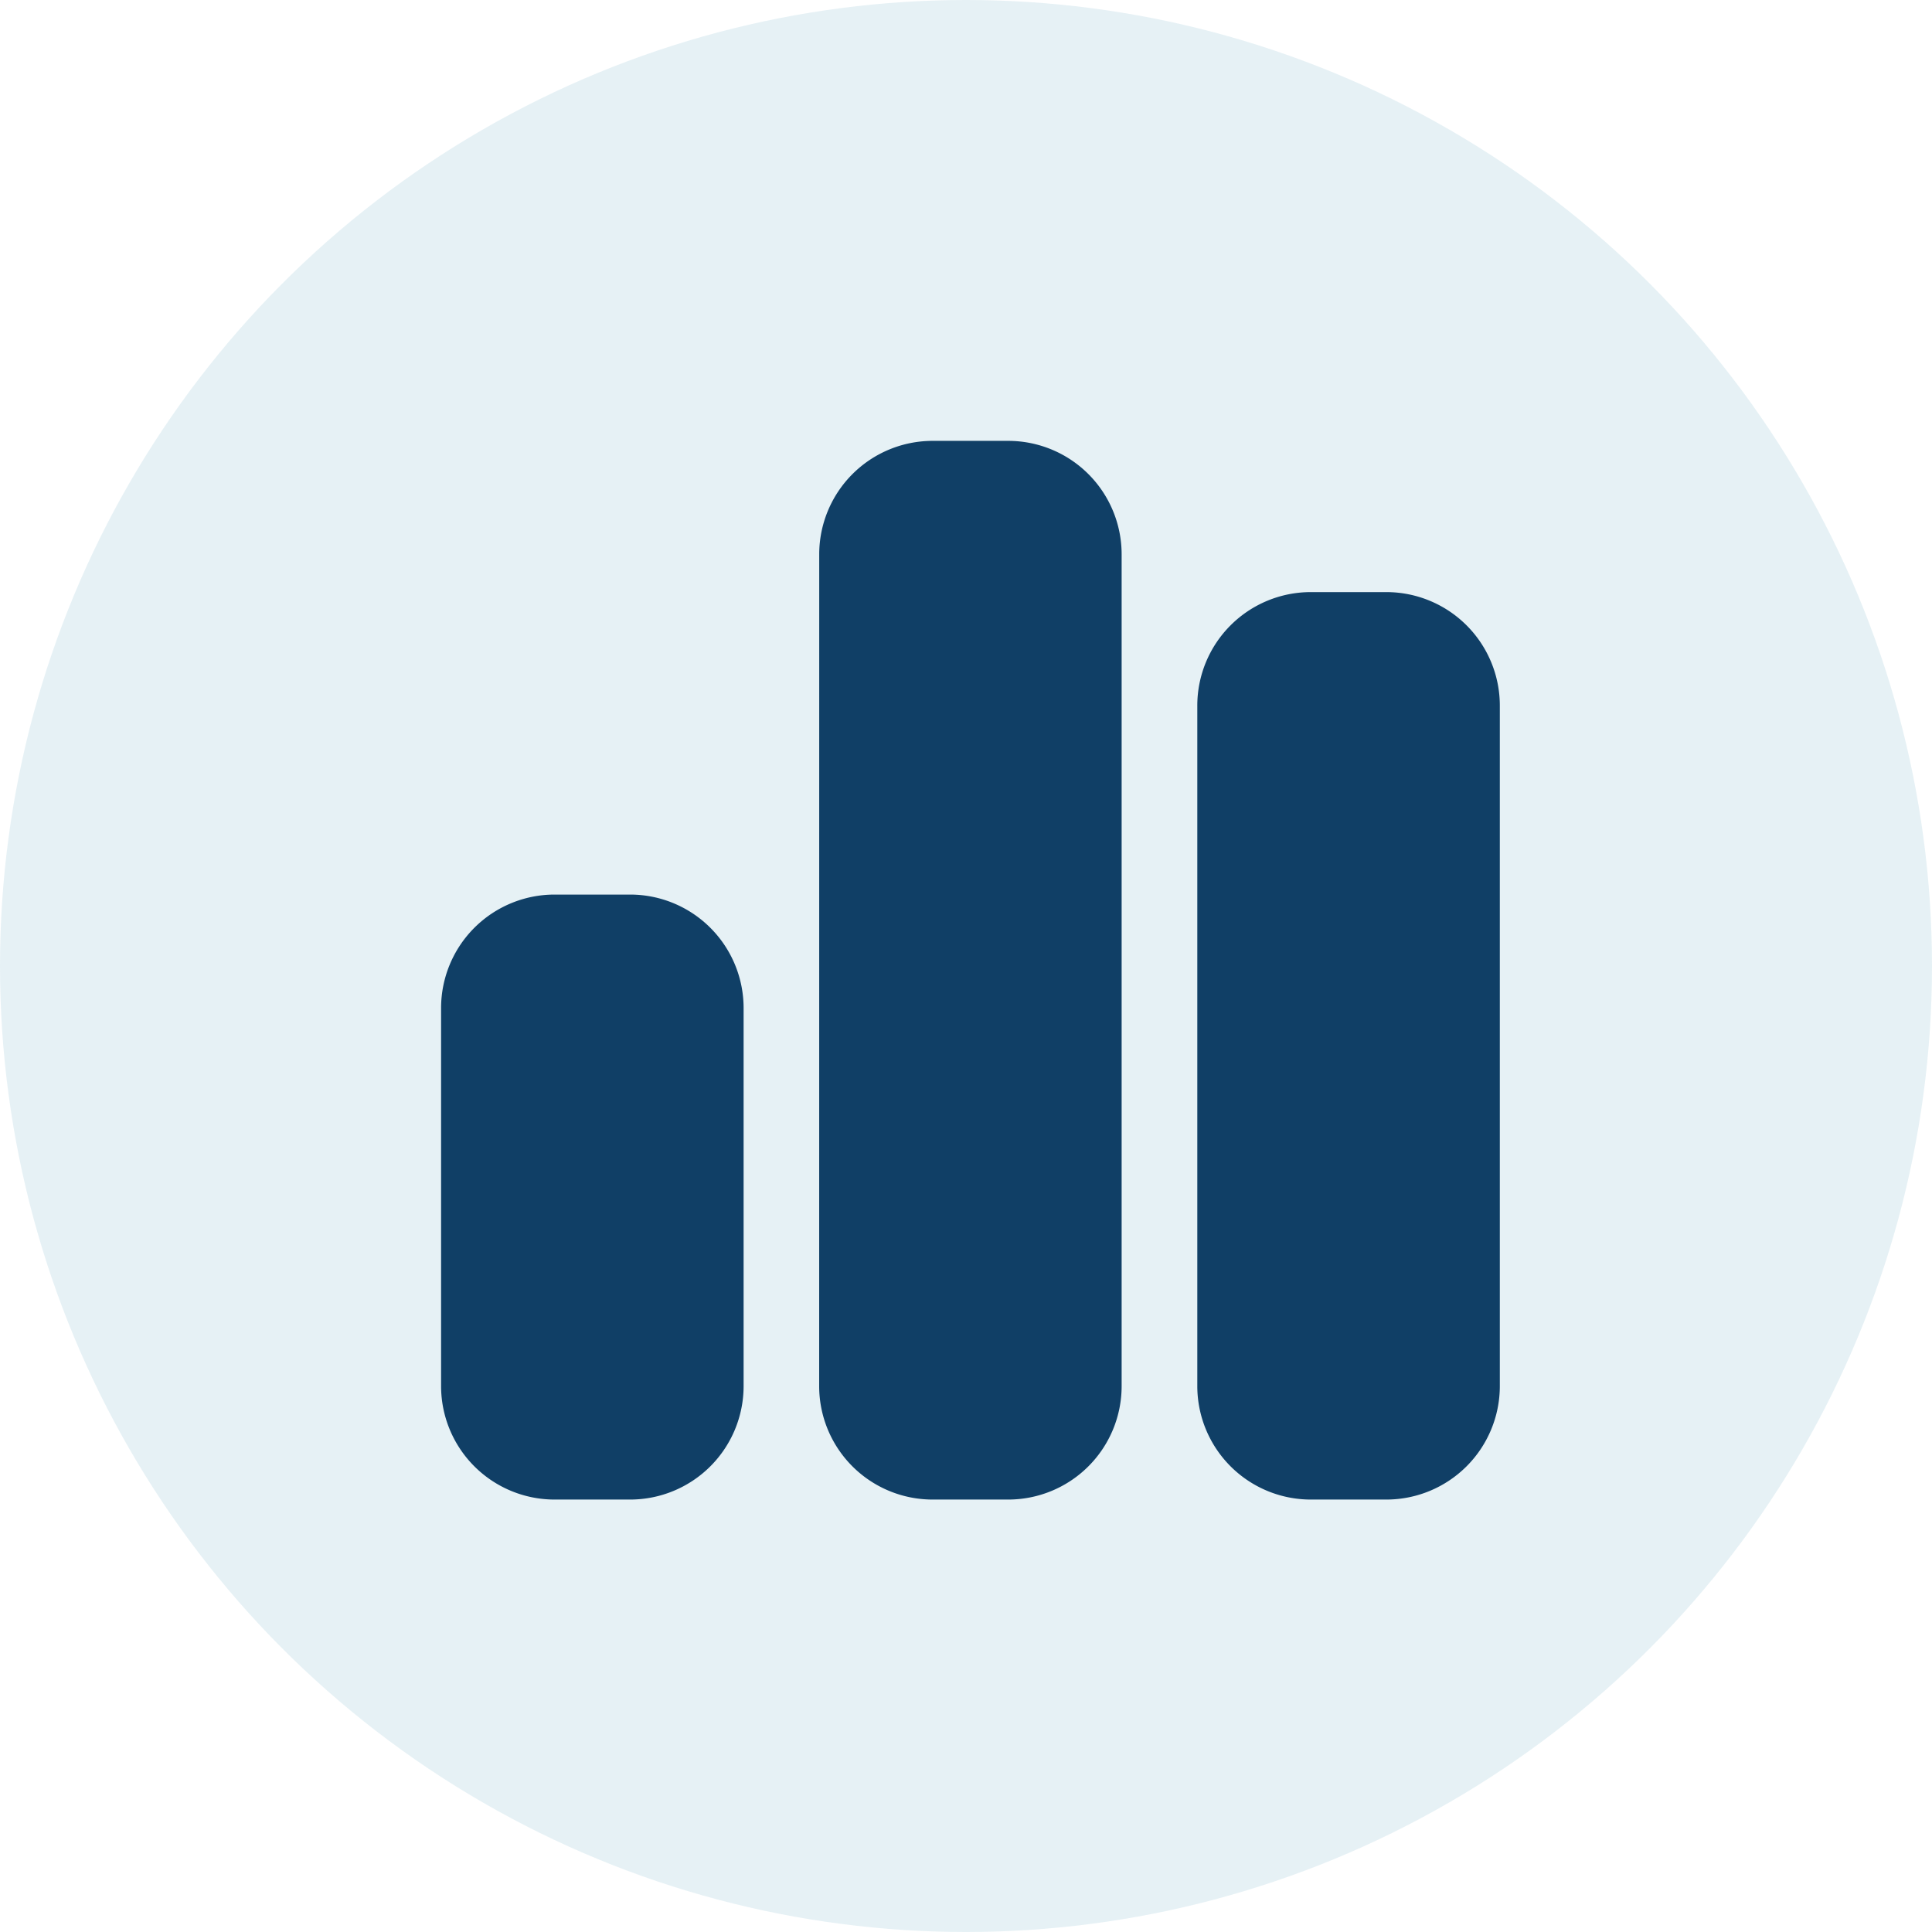
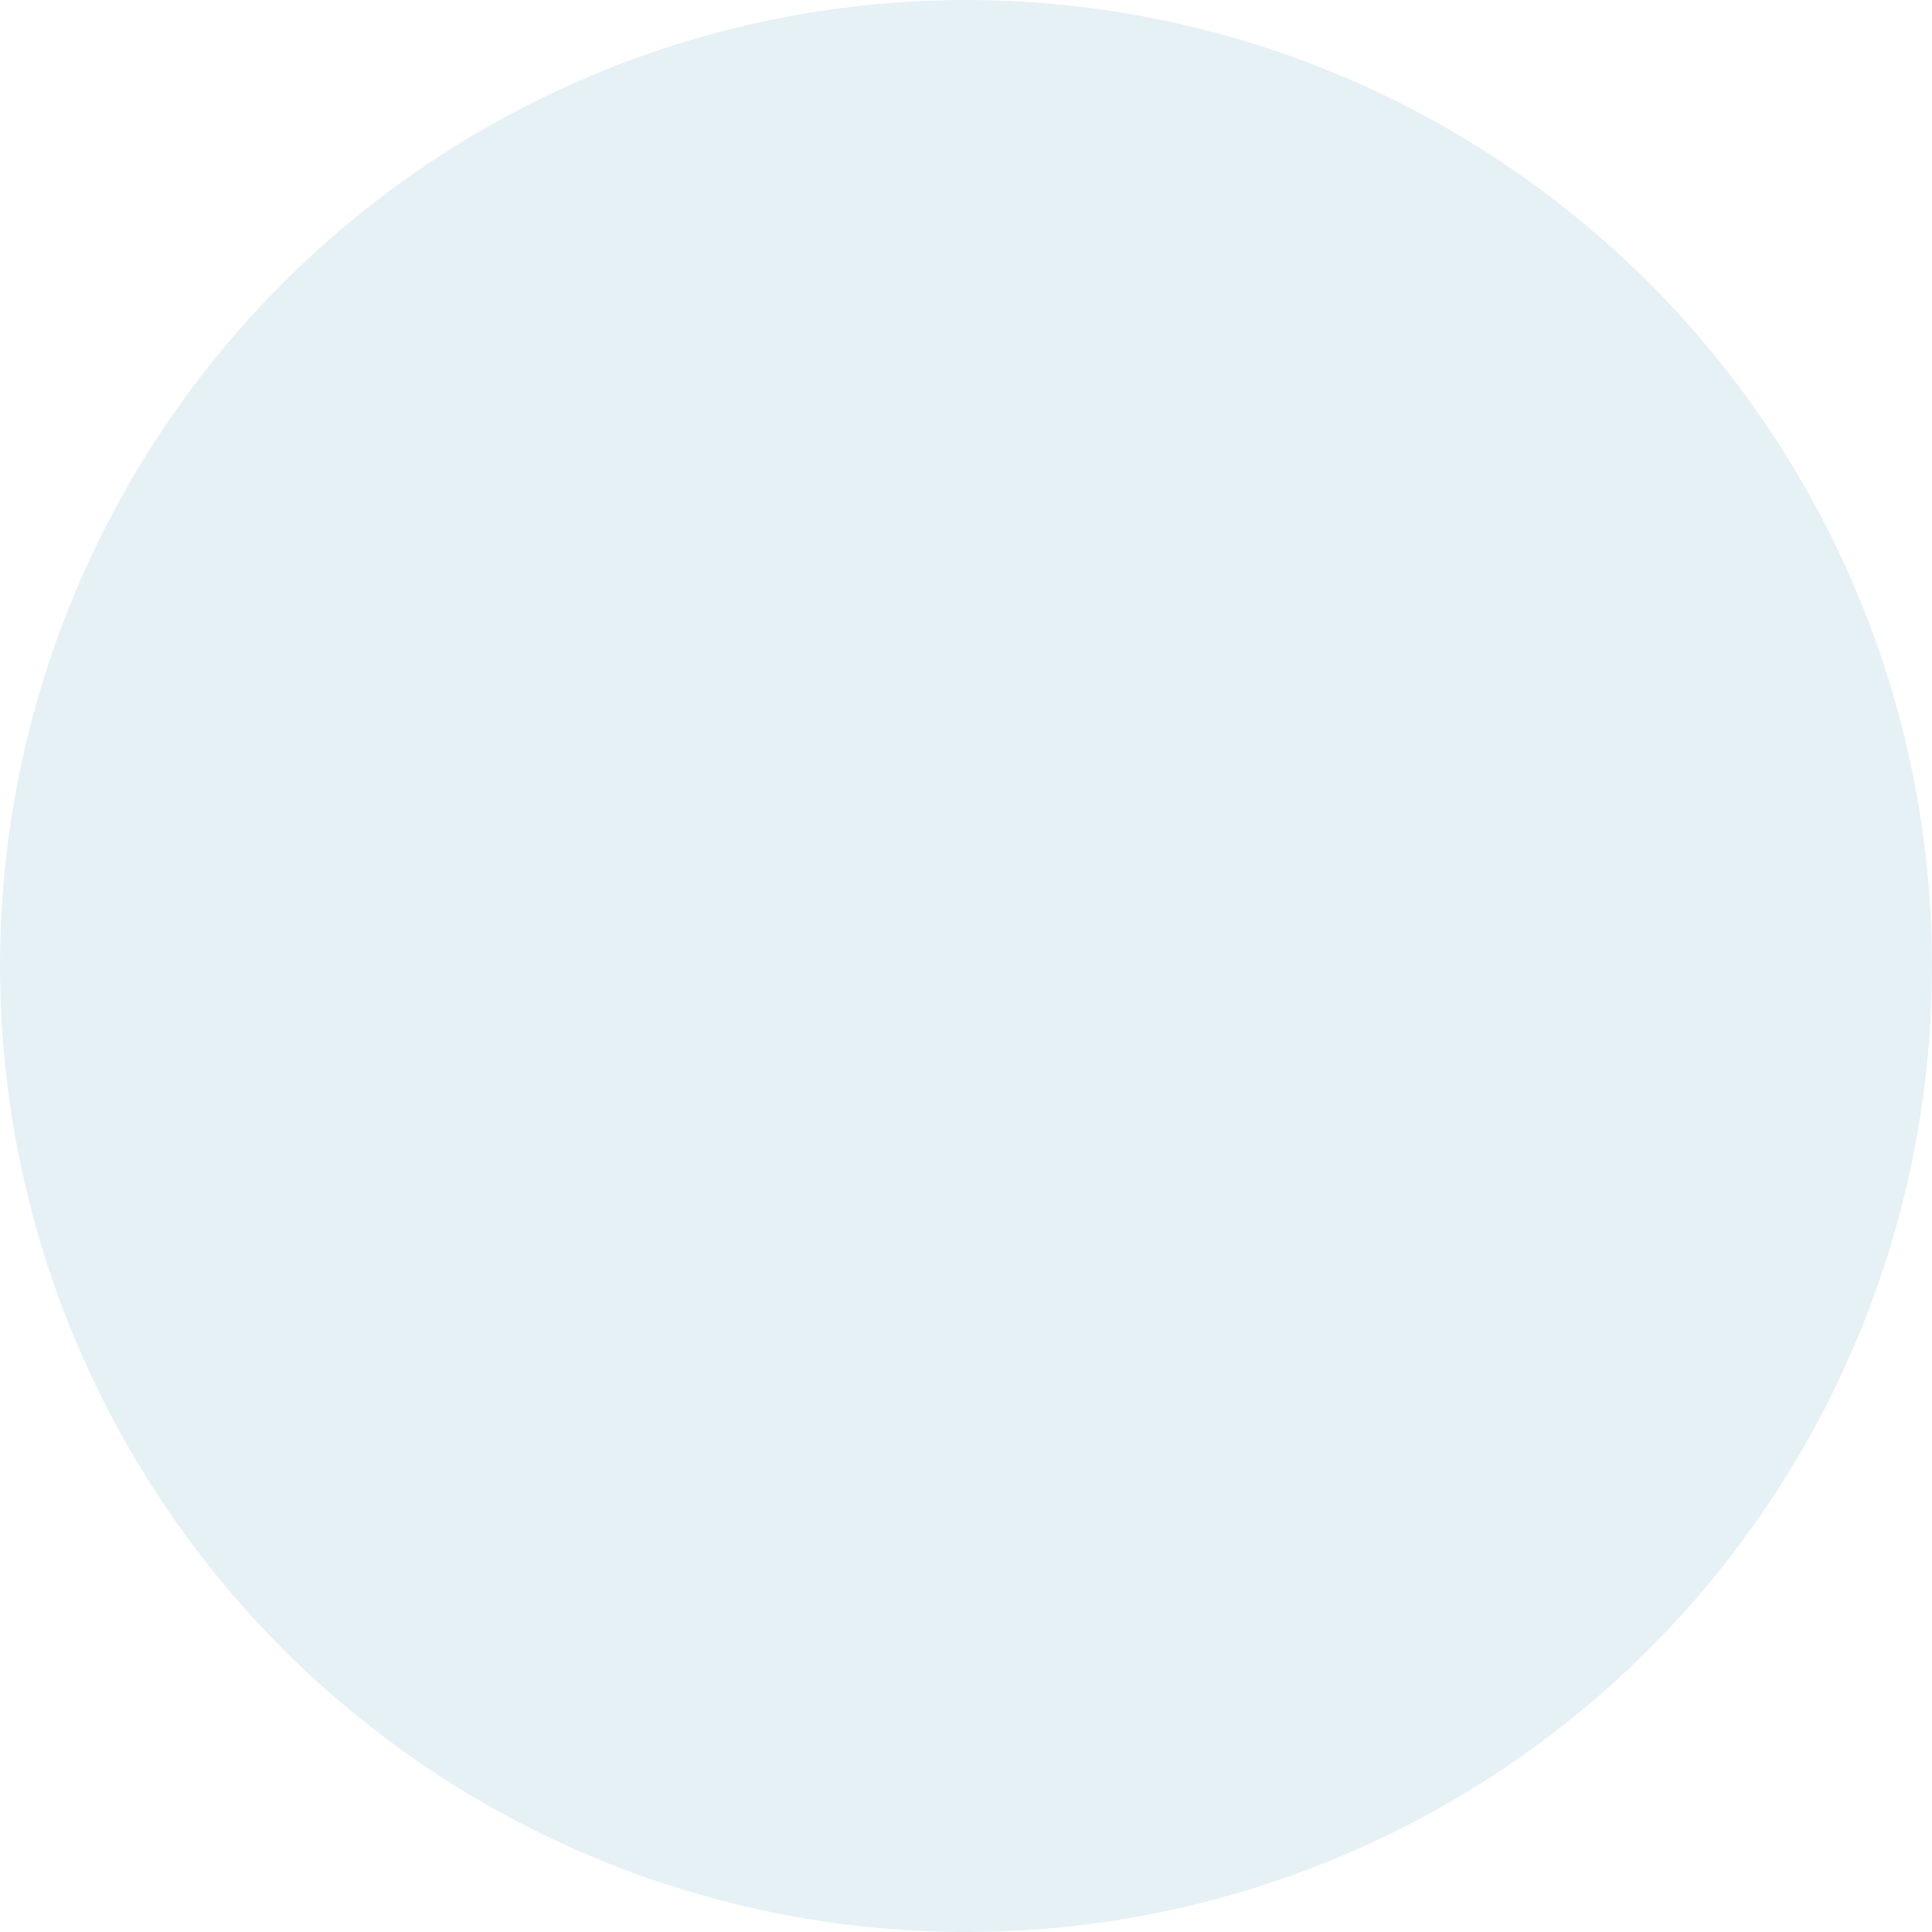
<svg xmlns="http://www.w3.org/2000/svg" viewBox="0 0 360 360">
  <defs>
    <style>.cls-1{fill:#02759f;opacity:0.1;}.cls-2{fill:#103f66;}</style>
  </defs>
  <g id="Layer_2" data-name="Layer 2">
    <g id="Layer_1-2" data-name="Layer 1">
      <circle class="cls-1" cx="180" cy="180" r="180" />
-       <path class="cls-2" d="M152.65,103.28a21.14,21.14,0,0,1,21.13-21.13h14.1A21.14,21.14,0,0,1,209,103.28v155a21.14,21.14,0,0,1-21.13,21.14h-14.1a21.14,21.14,0,0,1-21.13-21.14ZM82.19,187.83a21.15,21.15,0,0,1,21.14-21.14h14.09a21.15,21.15,0,0,1,21.14,21.14v70.45a21.15,21.15,0,0,1-21.14,21.14H103.33a21.15,21.15,0,0,1-21.14-21.14Zm162.05-77.5h14.09a21.15,21.15,0,0,1,21.14,21.14V258.28a21.15,21.15,0,0,1-21.14,21.14H244.24a21.15,21.15,0,0,1-21.14-21.14V131.47A21.15,21.15,0,0,1,244.24,110.33Z" />
    </g>
  </g>
</svg>